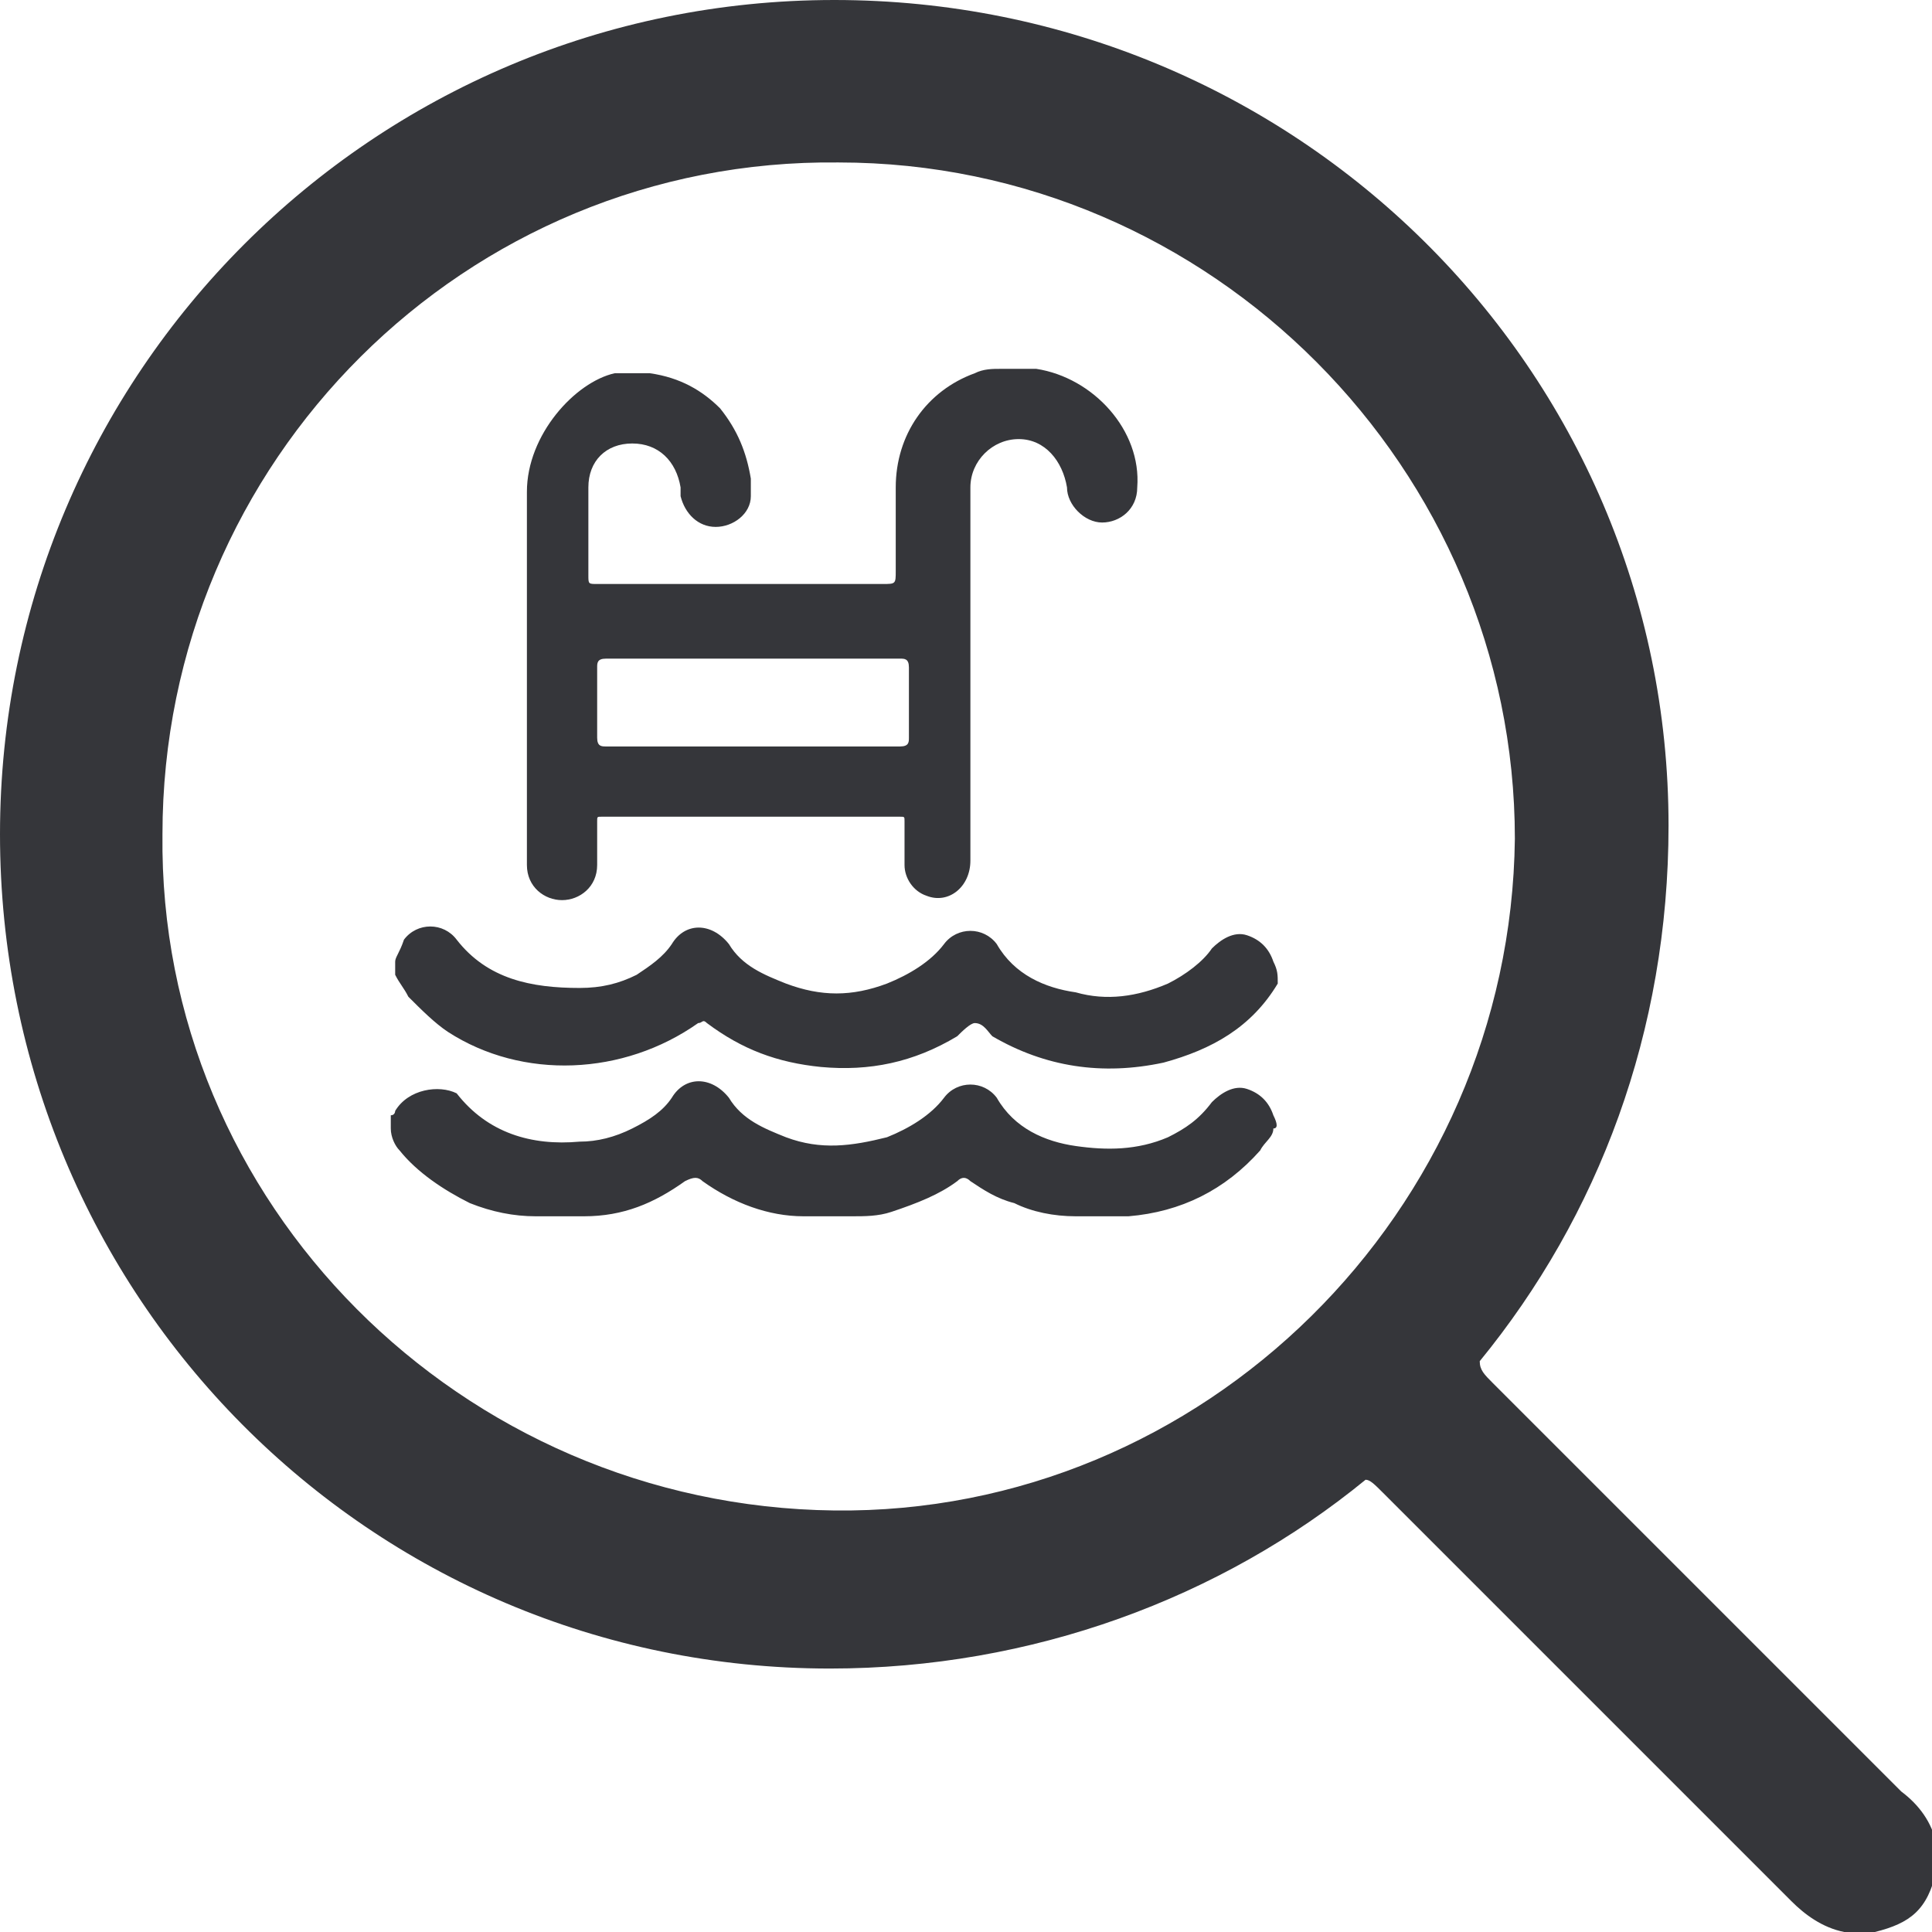
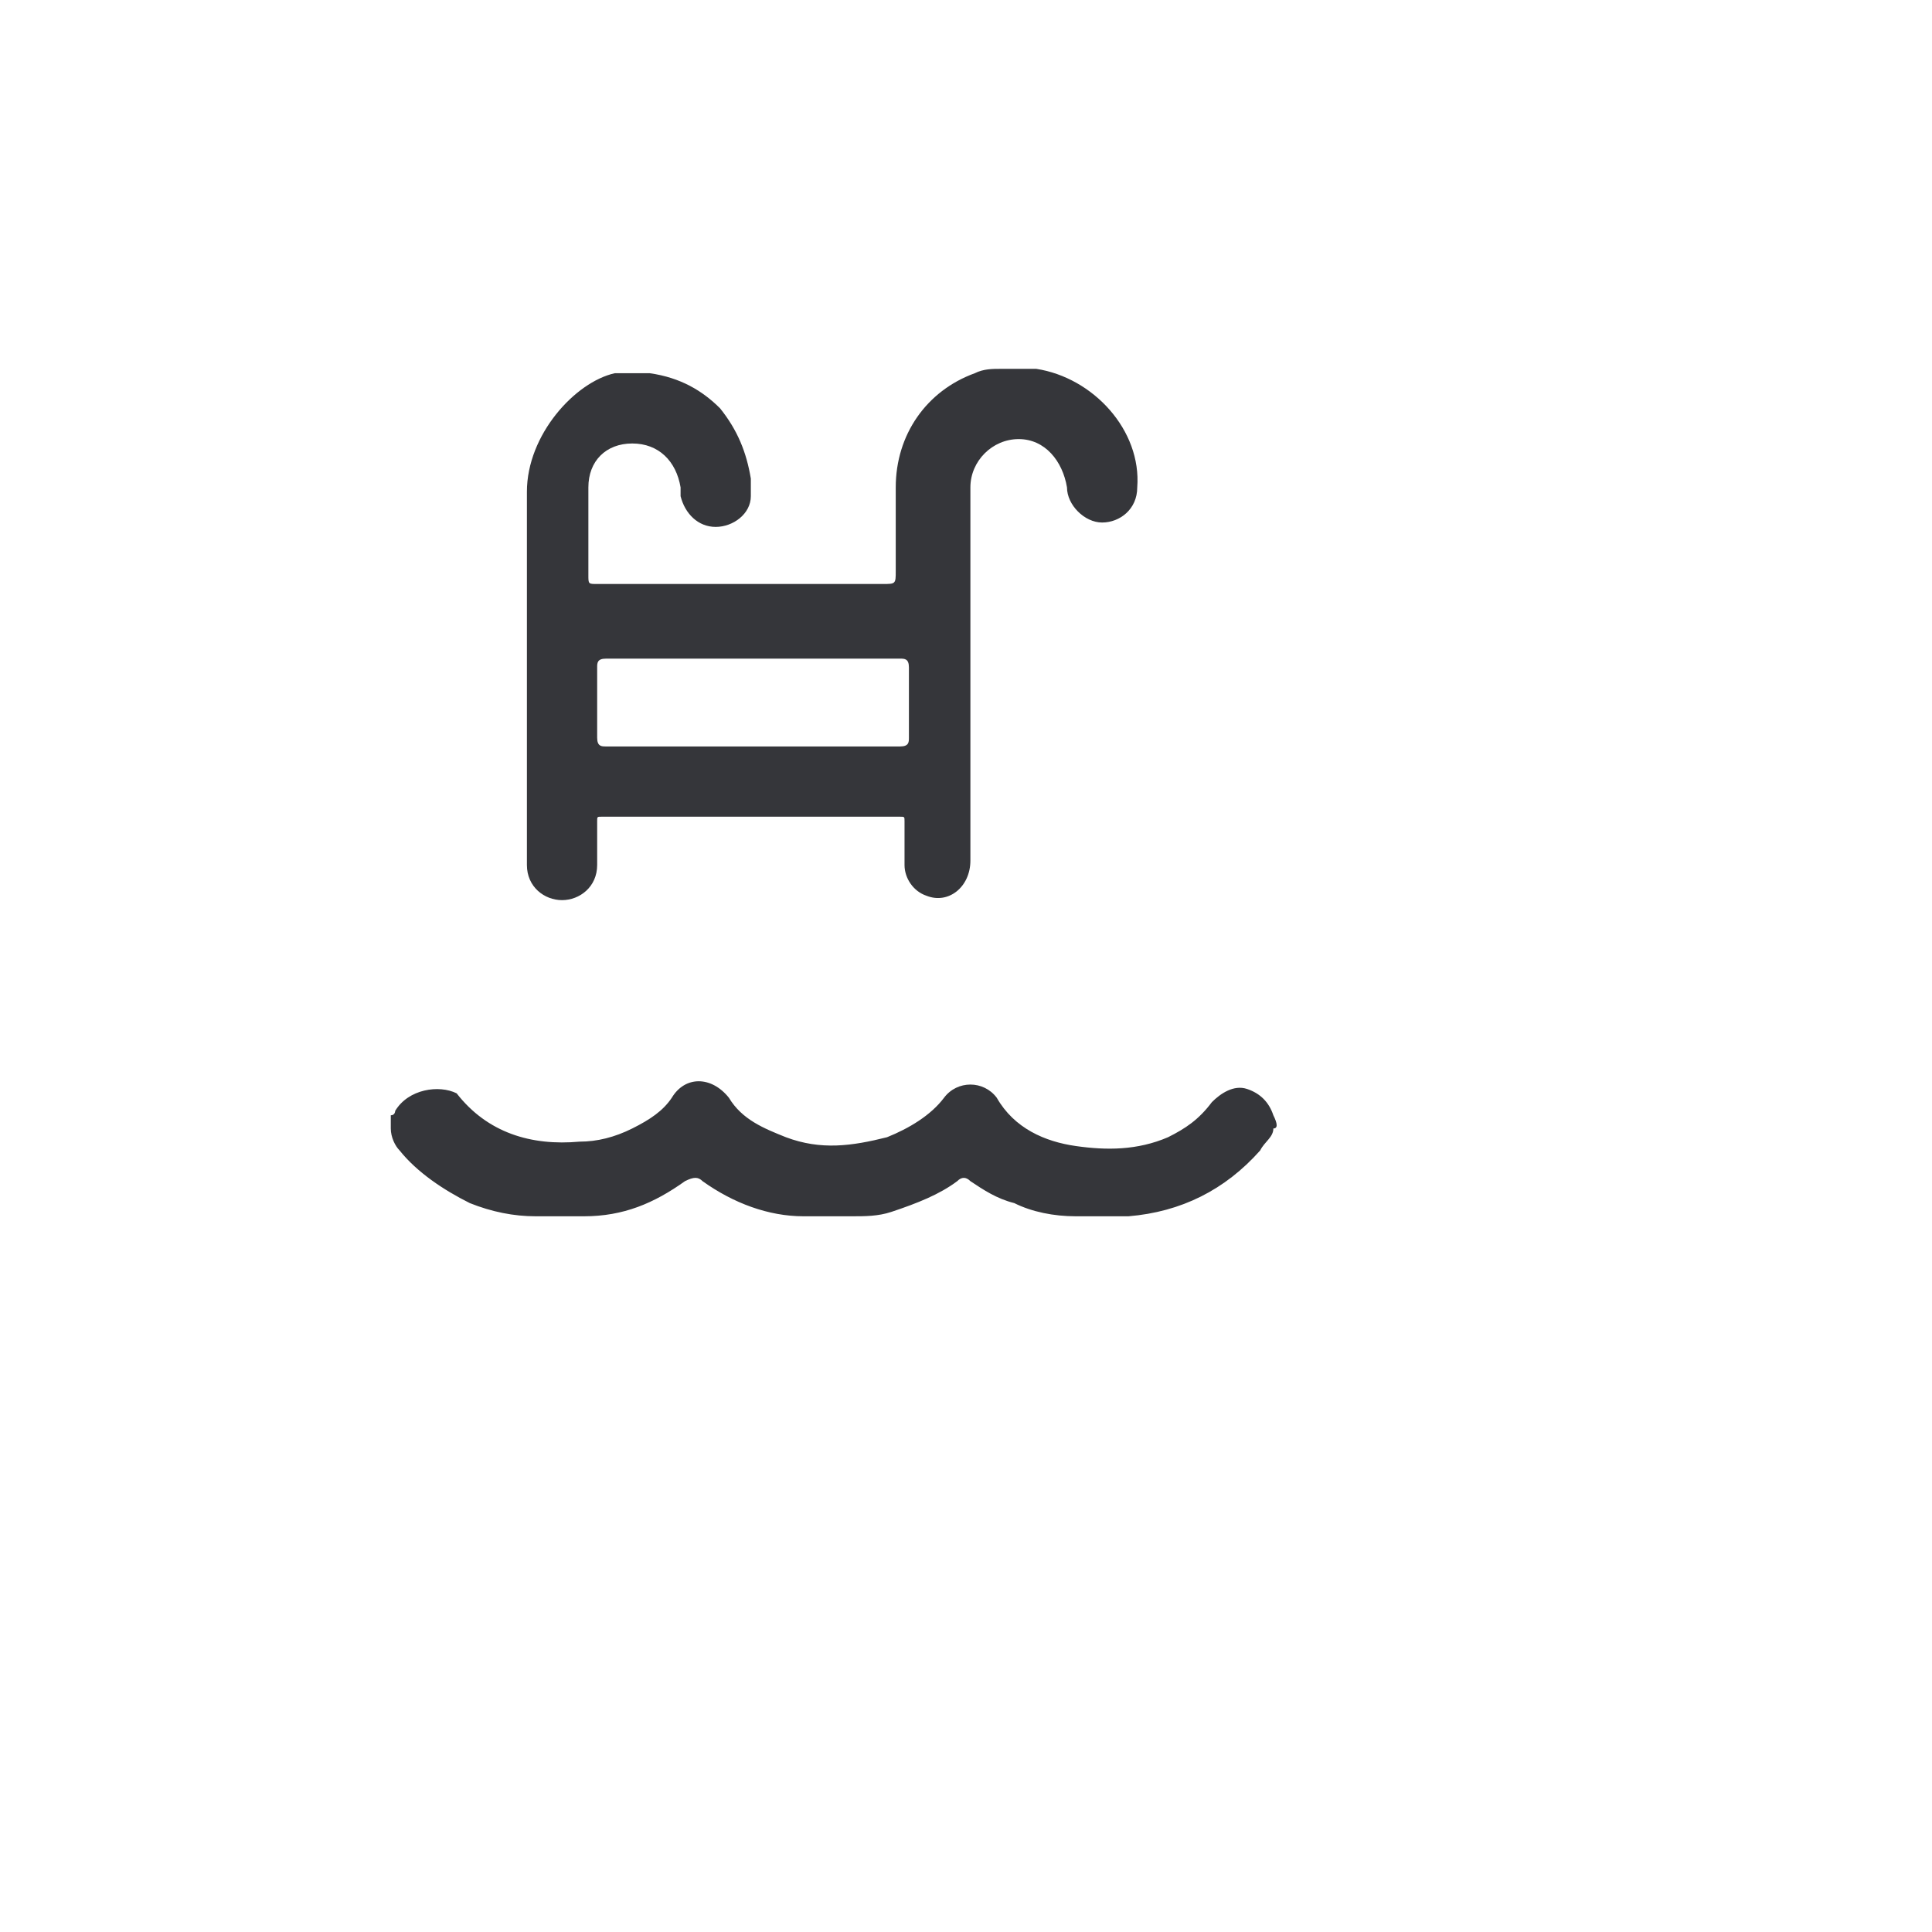
<svg xmlns="http://www.w3.org/2000/svg" viewBox="0 0 44 44" style="enable-background:new 0 0 44 44;">
  <defs>
    <style type="text/css">
	.st0{fill:#4DBAD2;}
</style>
  </defs>
  <g>
-     <path class="st0" d="M43.3,40.8c-3.1-3.1-6.2-6.2-9.3-9.3c-0.2-0.2-0.3-0.3-0.3-0.5c2.7-3.3,4.3-7.5,4.3-12.2C38,8.4,29.5,0,19,0 C8.5,0,0,8.5,0,19C0,29.5,8.4,38,18.9,38c4.6,0,8.9-1.6,12.2-4.3c0.1,0,0.2,0.1,0.4,0.3c3.1,3.1,6.2,6.2,9.3,9.3 c0.3,0.3,0.7,0.6,1.2,0.7h0.7c0.8-0.2,1.2-0.5,1.4-1.4V42C44,41.5,43.7,41.1,43.3,40.8z M19,34.4c-8.5-0.1-15.4-7-15.3-15.4 c0-8.5,6.9-15.4,15.4-15.3c8.5,0,15.4,7,15.4,15.4C34.4,27.6,27.4,34.5,19,34.4z" style="fill: rgb(53, 54, 58);" />
-   </g>
+     </g>
  <g>
    <path class="st0" d="M12.8,20.5c0.4,0,0.8-0.3,0.8-0.8c0-0.3,0-0.7,0-1c0-0.1,0-0.1,0.1-0.1c2.3,0,4.5,0,6.8,0c0.1,0,0.1,0,0.1,0.1 c0,0.3,0,0.7,0,1c0,0.3,0.2,0.6,0.5,0.7c0.5,0.2,1-0.2,1-0.8c0-2,0-4,0-6c0-0.8,0-1.7,0-2.5c0-0.6,0.5-1.1,1.1-1.1 c0.6,0,1,0.5,1.1,1.1c0,0.4,0.4,0.8,0.8,0.8c0.4,0,0.8-0.3,0.8-0.8c0.1-1.3-1-2.5-2.3-2.7c-0.1,0-0.1,0-0.2,0h-0.3 c-0.1,0-0.2,0-0.3,0c-0.2,0-0.4,0-0.6,0.1c-1.1,0.4-1.8,1.4-1.8,2.6c0,0.6,0,1.3,0,1.9c0,0.3,0,0.3-0.3,0.3c-1.1,0-2.2,0-3.4,0 c-1,0-2.1,0-3.1,0c-0.2,0-0.2,0-0.2-0.2c0-0.7,0-1.3,0-2c0-0.6,0.4-1,1-1c0.6,0,1,0.4,1.1,1c0,0.1,0,0.2,0,0.2 c0.1,0.4,0.4,0.7,0.8,0.7c0.4,0,0.8-0.3,0.8-0.7c0-0.1,0-0.3,0-0.4c-0.1-0.6-0.3-1.1-0.7-1.6c-0.4-0.4-0.9-0.7-1.6-0.8 c-0.1,0-0.1,0-0.3,0h-0.3c-0.1,0-0.1,0-0.2,0C13.1,8.7,12,9.9,12,11.2c0,2.8,0,5.7,0,8.5C12,20.2,12.4,20.5,12.8,20.5z M13.6,15.2 c0-0.1,0-0.2,0.2-0.2c2.2,0,4.5,0,6.7,0c0.1,0,0.2,0,0.2,0.2c0,0.5,0,1.1,0,1.6c0,0.1,0,0.2-0.2,0.2c-1.1,0-2.3,0-3.4,0 c-1.1,0-2.2,0-3.3,0c-0.1,0-0.2,0-0.2-0.2C13.6,16.3,13.6,15.7,13.6,15.2z" style="fill: rgb(53, 54, 58);" />
-     <path class="st0" d="M29,21.9c-0.1-0.3-0.3-0.5-0.6-0.6c-0.3-0.1-0.6,0.1-0.8,0.3c-0.2,0.3-0.6,0.6-1,0.8c-0.7,0.3-1.4,0.4-2.1,0.2 c-0.7-0.1-1.4-0.4-1.8-1.1c-0.3-0.4-0.9-0.4-1.2,0c-0.3,0.4-0.8,0.7-1.3,0.9c-0.8,0.3-1.5,0.3-2.3,0c-0.5-0.2-1-0.4-1.3-0.9 c-0.4-0.5-1-0.5-1.3,0c-0.2,0.3-0.5,0.5-0.8,0.7c-0.4,0.2-0.8,0.3-1.3,0.3c-1.1,0-2.1-0.2-2.8-1.1c-0.3-0.4-0.9-0.4-1.2,0 C9.1,21.7,9,21.8,9,21.9c0,0.1,0,0.2,0,0.3c0.1,0.2,0.2,0.3,0.3,0.5c0.3,0.3,0.6,0.6,0.9,0.8c1.7,1.1,4,1,5.7-0.2 c0.1,0,0.1-0.1,0.2,0c0.8,0.6,1.6,0.9,2.6,1c1.1,0.1,2.1-0.1,3.1-0.7c0.1-0.1,0.3-0.3,0.4-0.3c0.2,0,0.3,0.2,0.4,0.3 c1.2,0.7,2.5,0.9,3.9,0.6c1.1-0.3,2-0.8,2.6-1.8C29.1,22.2,29.1,22.1,29,21.9C29,21.9,29,21.9,29,21.9z" style="fill: rgb(53, 54, 58);" />
    <path class="st0" d="M29,25.4c-0.1-0.3-0.3-0.5-0.6-0.6c-0.3-0.1-0.6,0.1-0.8,0.3c-0.3,0.4-0.6,0.6-1,0.8c-0.7,0.3-1.4,0.3-2.1,0.2 c-0.7-0.1-1.4-0.4-1.8-1.1c-0.3-0.4-0.9-0.4-1.2,0c-0.3,0.4-0.8,0.7-1.3,0.9c-0.8,0.2-1.5,0.3-2.3,0c-0.5-0.2-1-0.4-1.3-0.9 c-0.4-0.5-1-0.5-1.3,0c-0.2,0.3-0.5,0.5-0.9,0.7c-0.4,0.2-0.8,0.3-1.2,0.3c-1.1,0.1-2.1-0.2-2.8-1.1C10,24.7,9.3,24.8,9,25.3 c0,0,0,0.1-0.1,0.1c0,0.1,0,0.2,0,0.3c0,0.2,0.1,0.4,0.2,0.5c0.4,0.5,1,0.9,1.6,1.2c0.5,0.2,1,0.3,1.5,0.3c0.1,0,0.2,0,0.3,0 c0.1,0,0.1,0,0.2,0c0.2,0,0.4,0,0.5,0c0,0,0.1,0,0.1,0c0.9,0,1.6-0.3,2.3-0.8c0.2-0.1,0.3-0.1,0.4,0c0.7,0.5,1.5,0.8,2.3,0.8 c0.1,0,0.1,0,0.2,0c0.2,0,0.4,0,0.6,0c0,0,0,0,0.1,0c0.1,0,0.1,0,0.2,0c0.3,0,0.6,0,0.9-0.1c0.6-0.2,1.1-0.4,1.5-0.7 c0.1-0.1,0.2-0.1,0.3,0c0.3,0.2,0.6,0.4,1,0.5c0.4,0.2,0.9,0.3,1.4,0.3c0.1,0,0.2,0,0.4,0c0.1,0,0.2,0,0.3,0c0.1,0,0.3,0,0.4,0 c0,0,0.1,0,0.1,0c1.2-0.1,2.2-0.6,3-1.5c0.1-0.2,0.3-0.3,0.3-0.5C29.1,25.7,29.1,25.6,29,25.4C29,25.5,29,25.5,29,25.4z" style="fill: rgb(53, 54, 58);" />
  </g>
</svg>